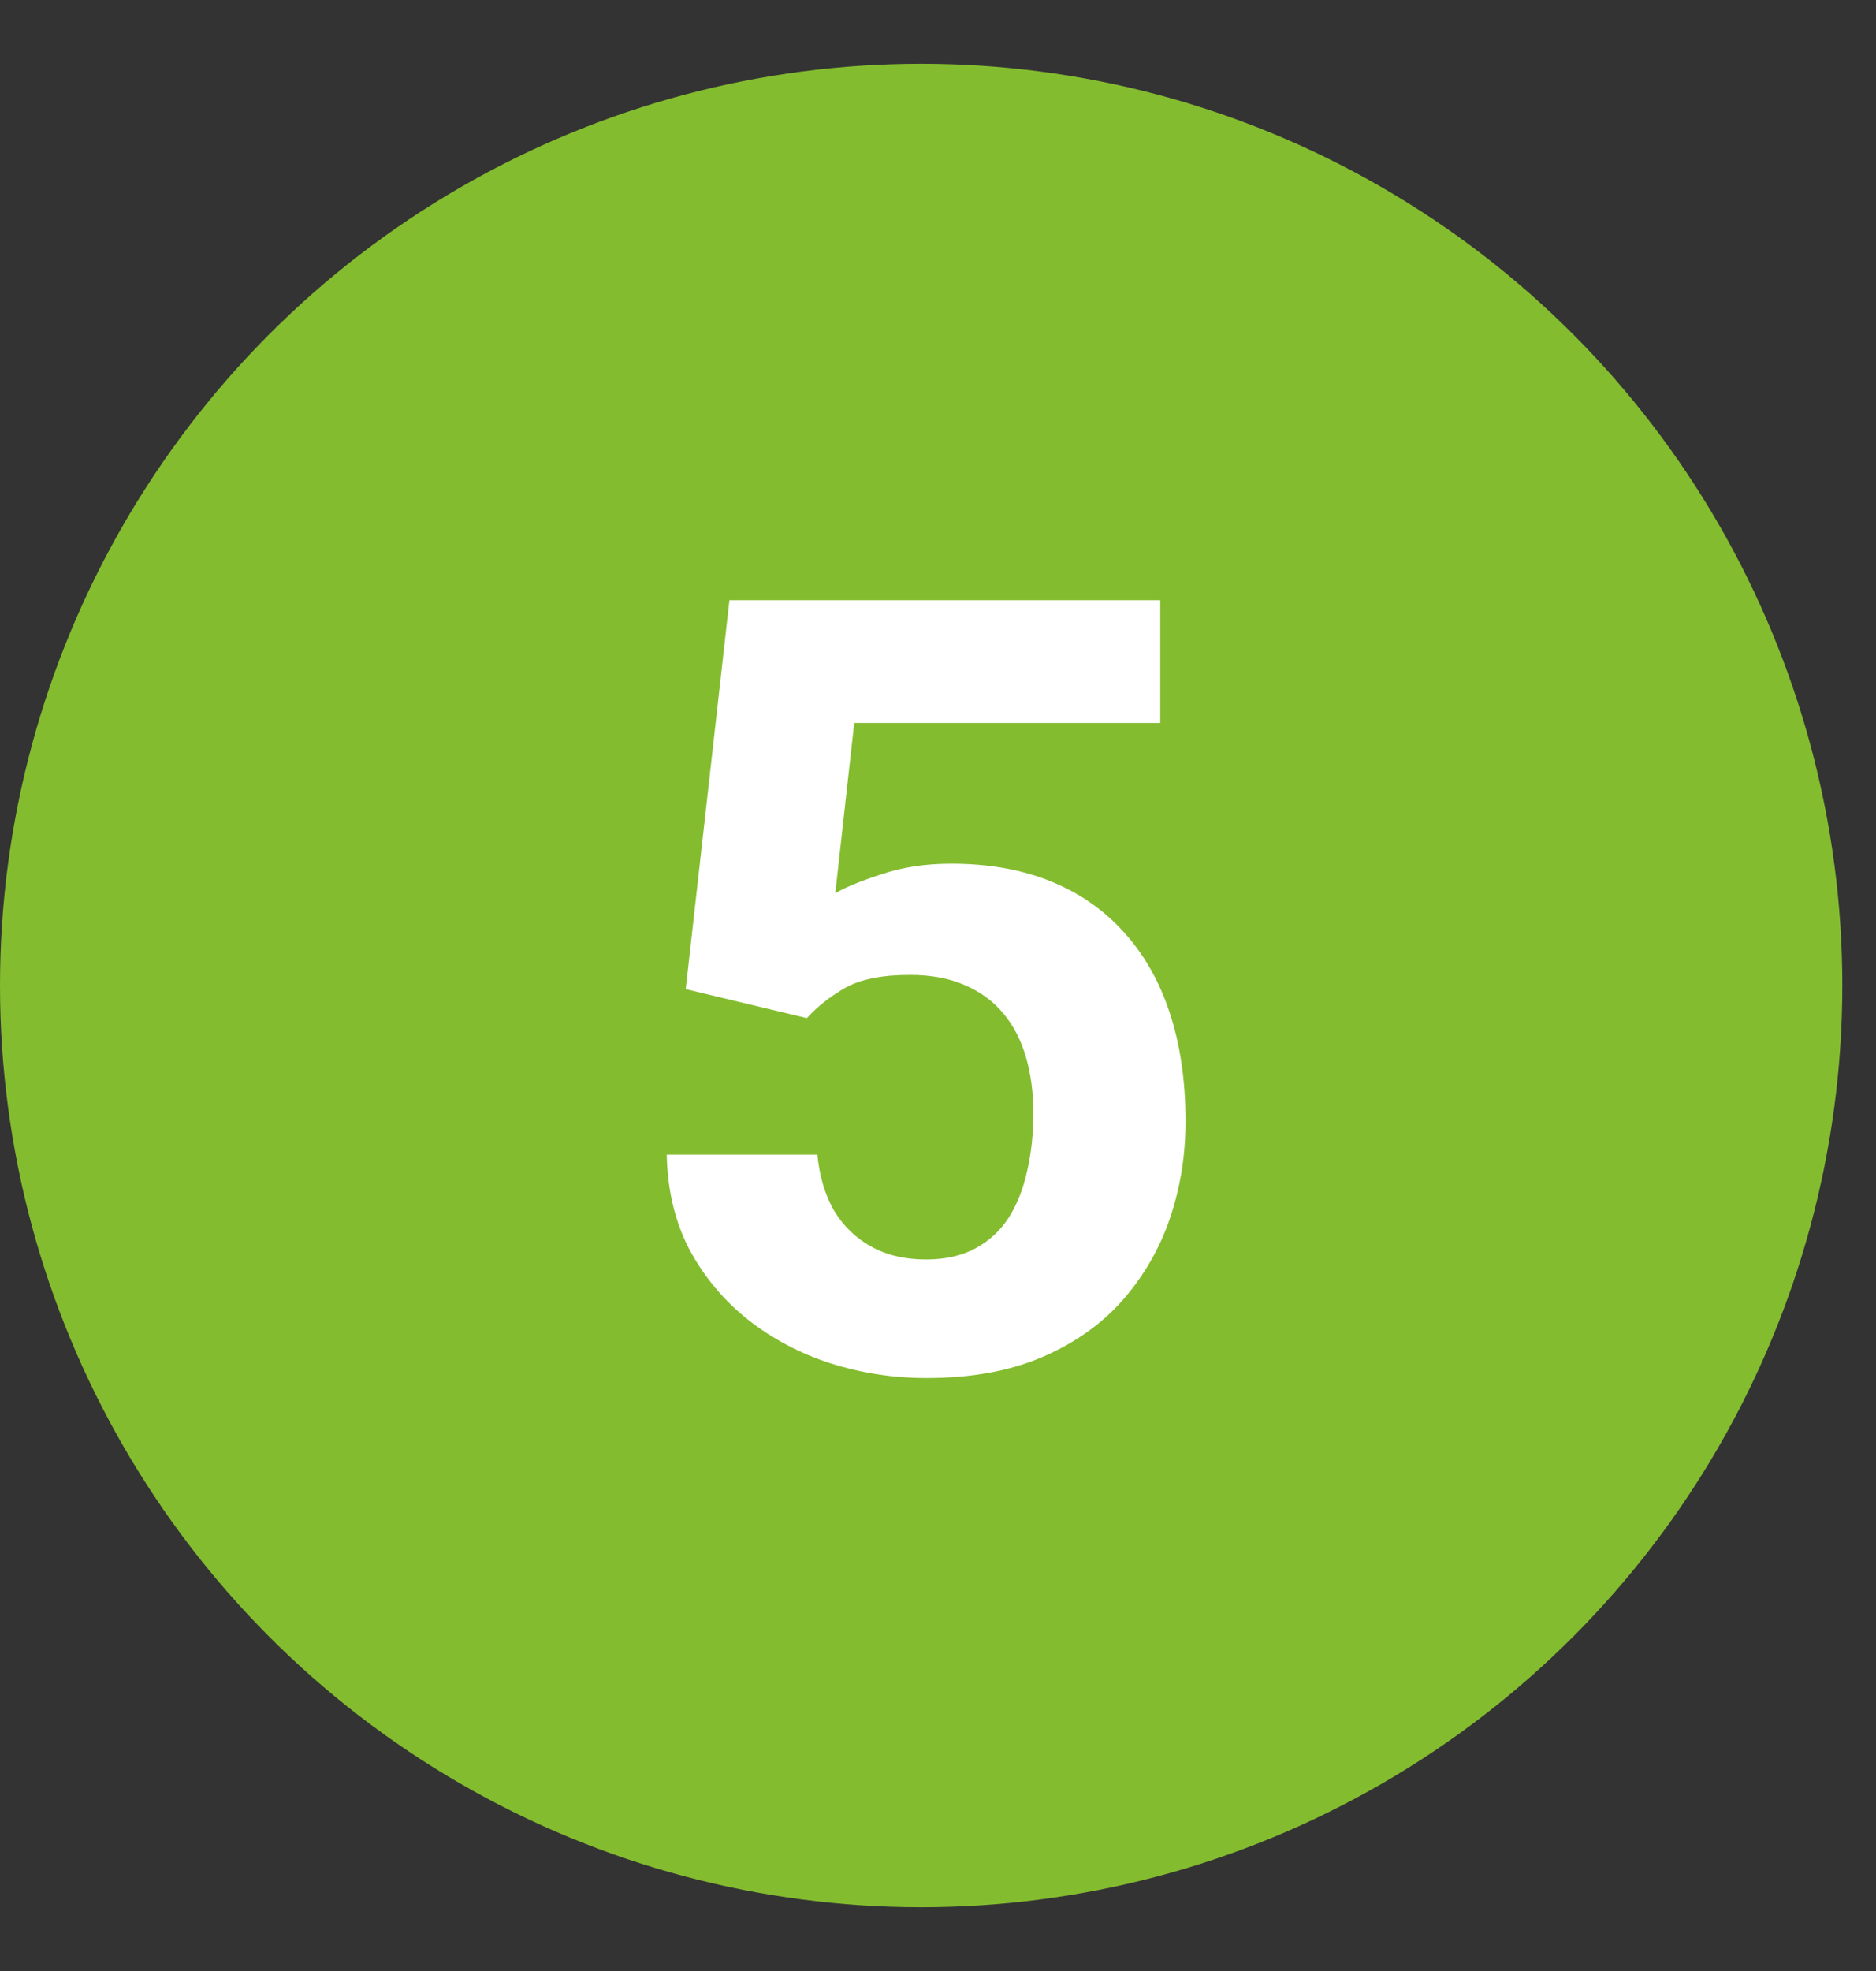
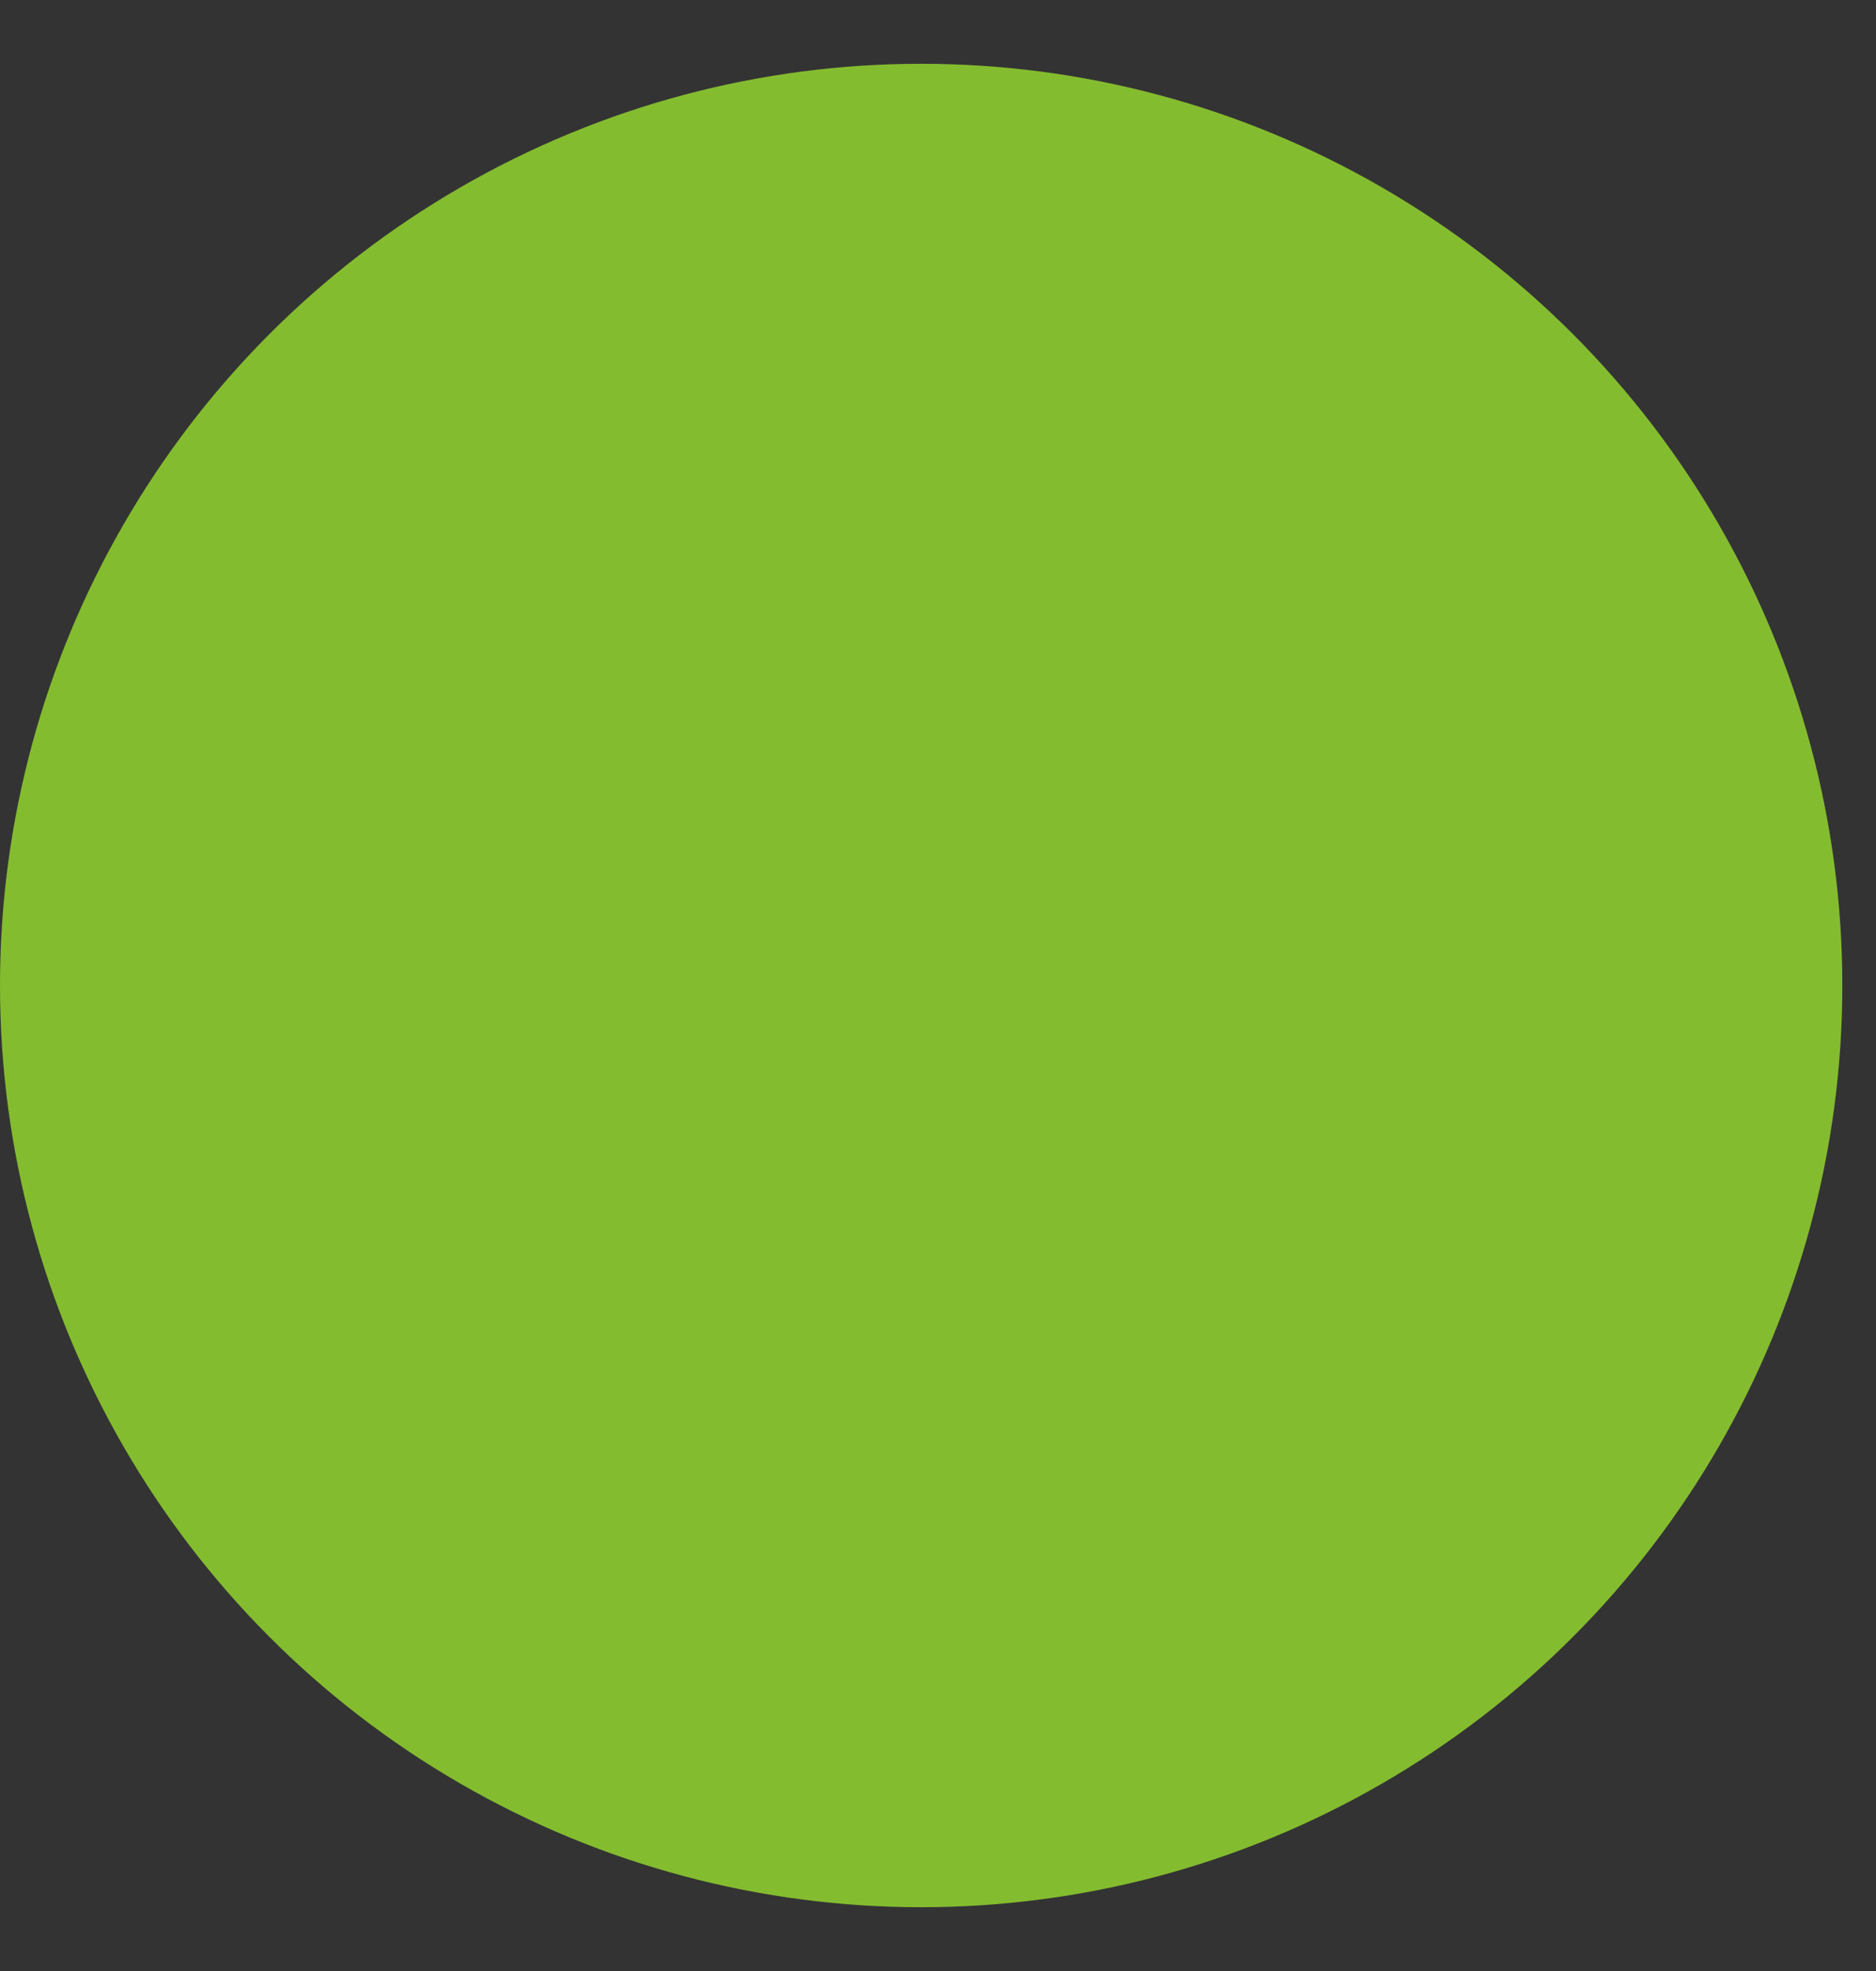
<svg xmlns="http://www.w3.org/2000/svg" width="40" height="42" viewBox="0 0 40 42" fill="none">
  <rect x="0" y="0" width="40" height="42" fill="#333333" stroke="none" />
  <circle cx="19.641" cy="21" r="19.641" fill="#84BC2F" />
-   <path d="M17.204 21.695L14.621 21.077L15.553 12.789H24.739V15.406H18.214L17.81 19.033C18.027 18.906 18.357 18.771 18.798 18.629C19.24 18.479 19.734 18.404 20.281 18.404C21.074 18.404 21.778 18.528 22.392 18.775C23.006 19.022 23.526 19.381 23.953 19.853C24.387 20.325 24.717 20.901 24.941 21.582C25.166 22.264 25.278 23.035 25.278 23.896C25.278 24.622 25.166 25.315 24.941 25.974C24.717 26.625 24.376 27.209 23.919 27.726C23.463 28.235 22.89 28.635 22.201 28.927C21.512 29.219 20.696 29.365 19.753 29.365C19.049 29.365 18.368 29.26 17.709 29.051C17.058 28.841 16.47 28.53 15.946 28.119C15.429 27.707 15.014 27.209 14.699 26.625C14.392 26.034 14.231 25.36 14.216 24.604H17.428C17.473 25.068 17.593 25.468 17.788 25.805C17.99 26.135 18.256 26.389 18.585 26.569C18.914 26.748 19.3 26.838 19.742 26.838C20.154 26.838 20.505 26.76 20.797 26.602C21.089 26.445 21.325 26.228 21.505 25.951C21.685 25.667 21.816 25.337 21.898 24.963C21.988 24.581 22.033 24.169 22.033 23.727C22.033 23.286 21.98 22.885 21.875 22.526C21.771 22.166 21.61 21.856 21.393 21.594C21.175 21.332 20.898 21.13 20.561 20.987C20.232 20.845 19.846 20.774 19.405 20.774C18.806 20.774 18.342 20.867 18.012 21.055C17.69 21.242 17.421 21.455 17.204 21.695Z" fill="white" />
</svg>